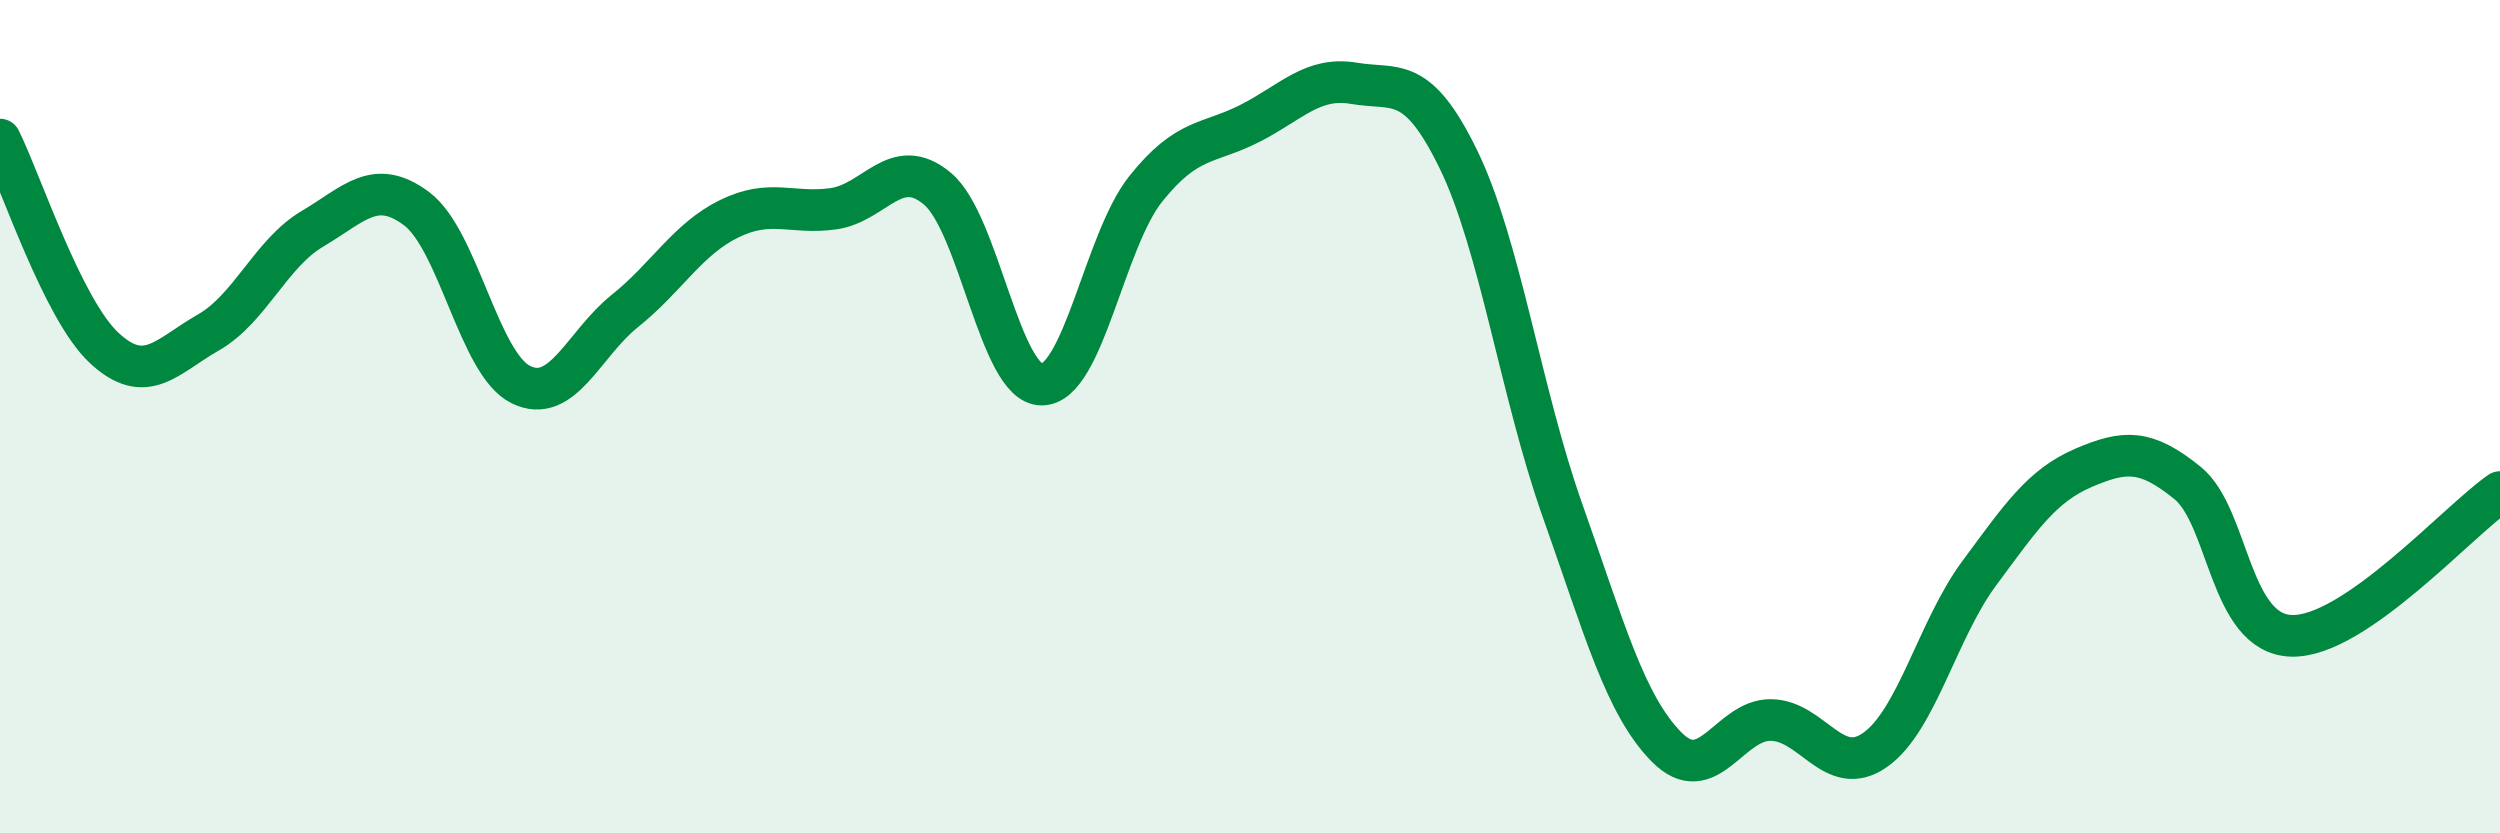
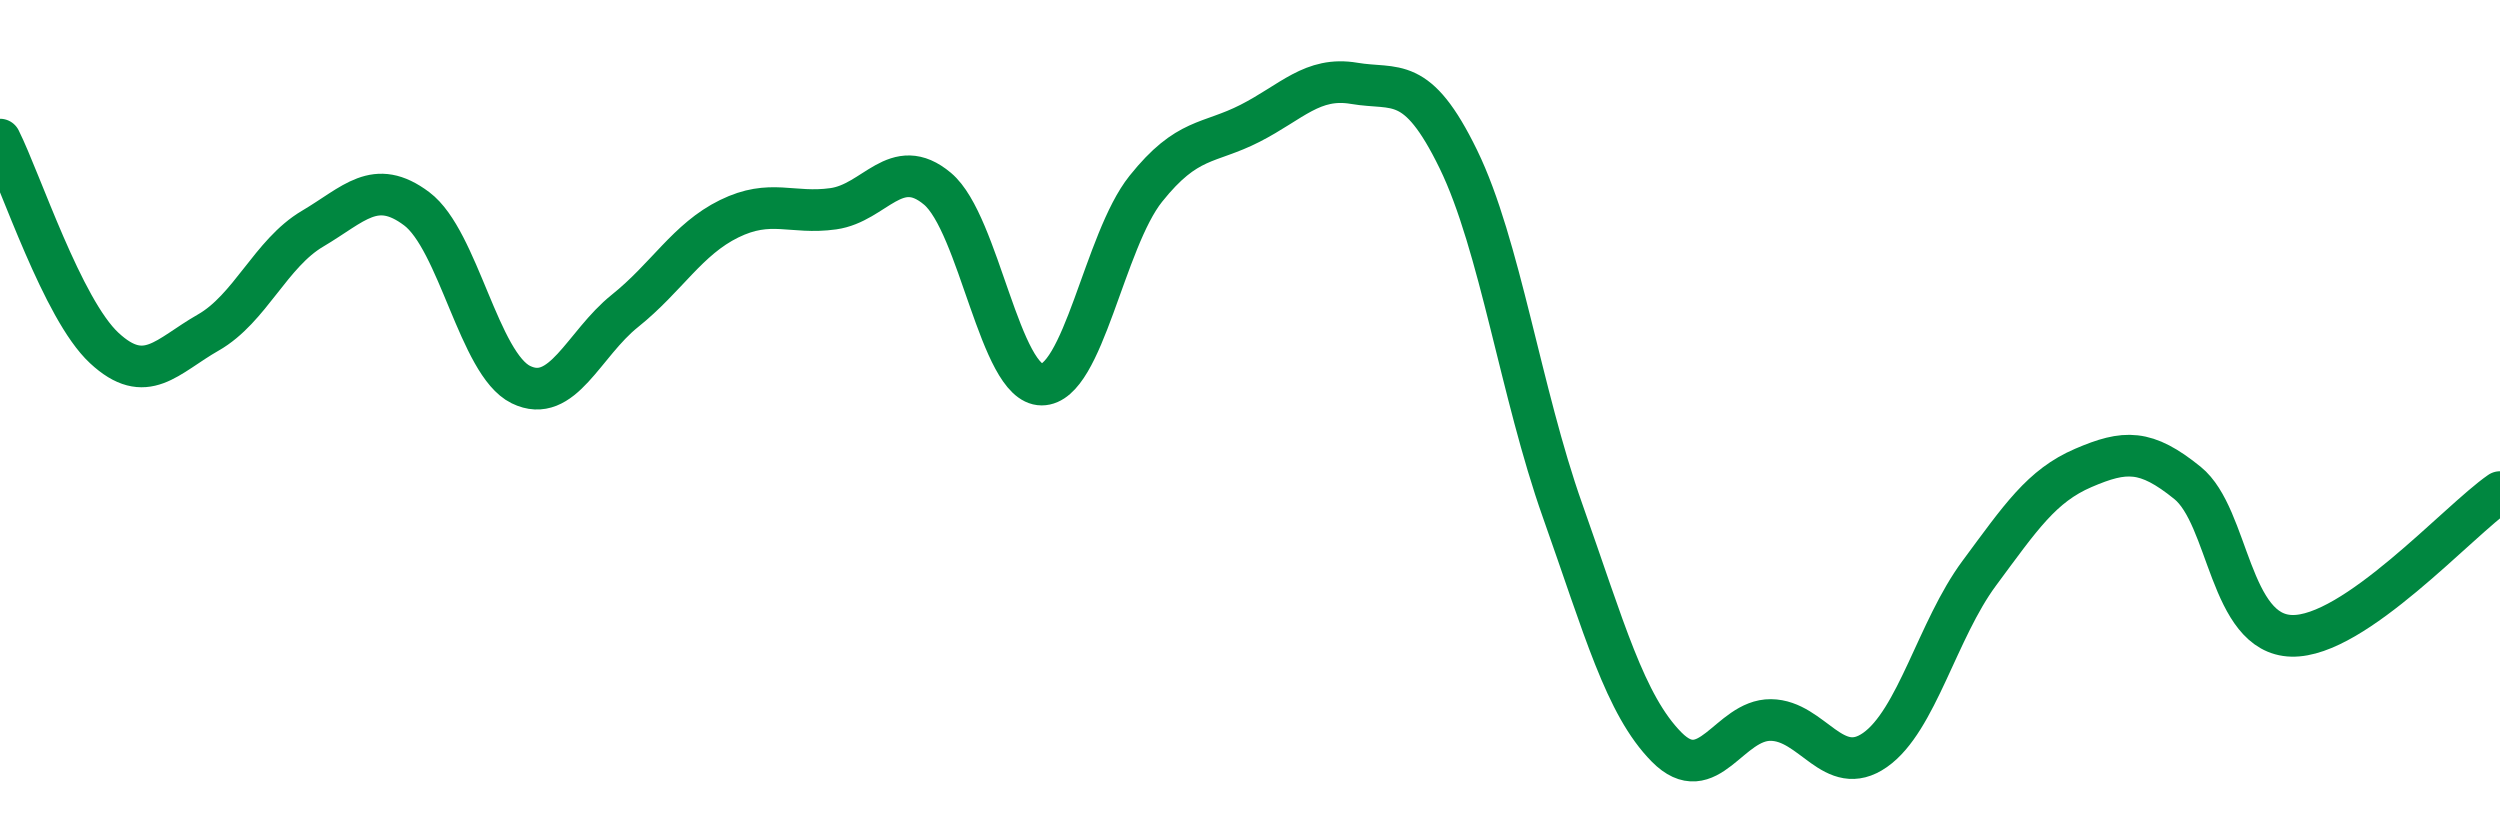
<svg xmlns="http://www.w3.org/2000/svg" width="60" height="20" viewBox="0 0 60 20">
-   <path d="M 0,3.35 C 0.5,4.35 1.5,7.42 2.5,8.35 C 3.5,9.28 4,8.55 5,7.98 C 6,7.41 6.5,6.08 7.5,5.49 C 8.5,4.9 9,4.26 10,5.01 C 11,5.76 11.5,8.74 12.5,9.23 C 13.5,9.72 14,8.26 15,7.46 C 16,6.66 16.5,5.74 17.5,5.25 C 18.5,4.76 19,5.15 20,5.01 C 21,4.87 21.5,3.69 22.5,4.53 C 23.5,5.37 24,9.23 25,9.23 C 26,9.23 26.5,5.78 27.5,4.53 C 28.5,3.28 29,3.47 30,2.96 C 31,2.45 31.5,1.83 32.5,2 C 33.5,2.17 34,1.77 35,3.82 C 36,5.87 36.5,9.43 37.5,12.25 C 38.5,15.07 39,16.92 40,17.93 C 41,18.94 41.5,17.27 42.5,17.28 C 43.5,17.29 44,18.7 45,18 C 46,17.3 46.5,15.11 47.5,13.76 C 48.5,12.41 49,11.66 50,11.23 C 51,10.8 51.5,10.78 52.5,11.59 C 53.5,12.4 53.5,15.22 55,15.26 C 56.5,15.3 59,12.5 60,11.81L60 20L0 20Z" fill="#008740" opacity="0.1" stroke-linecap="round" stroke-linejoin="round" />
  <path d="M 0,3.35 C 0.5,4.35 1.5,7.42 2.5,8.35 C 3.5,9.28 4,8.55 5,7.98 C 6,7.41 6.5,6.08 7.5,5.49 C 8.5,4.9 9,4.26 10,5.01 C 11,5.76 11.5,8.74 12.5,9.23 C 13.5,9.72 14,8.26 15,7.46 C 16,6.66 16.5,5.74 17.5,5.25 C 18.5,4.76 19,5.15 20,5.01 C 21,4.87 21.5,3.69 22.5,4.53 C 23.5,5.37 24,9.23 25,9.23 C 26,9.23 26.5,5.78 27.5,4.53 C 28.5,3.28 29,3.47 30,2.96 C 31,2.45 31.5,1.83 32.5,2 C 33.5,2.17 34,1.77 35,3.82 C 36,5.87 36.5,9.43 37.5,12.25 C 38.5,15.07 39,16.92 40,17.93 C 41,18.94 41.5,17.27 42.5,17.28 C 43.5,17.29 44,18.7 45,18 C 46,17.3 46.5,15.11 47.5,13.76 C 48.5,12.41 49,11.66 50,11.23 C 51,10.8 51.5,10.78 52.5,11.59 C 53.5,12.4 53.5,15.22 55,15.26 C 56.5,15.3 59,12.5 60,11.81" stroke="#008740" stroke-width="1" fill="none" stroke-linecap="round" stroke-linejoin="round" />
</svg>